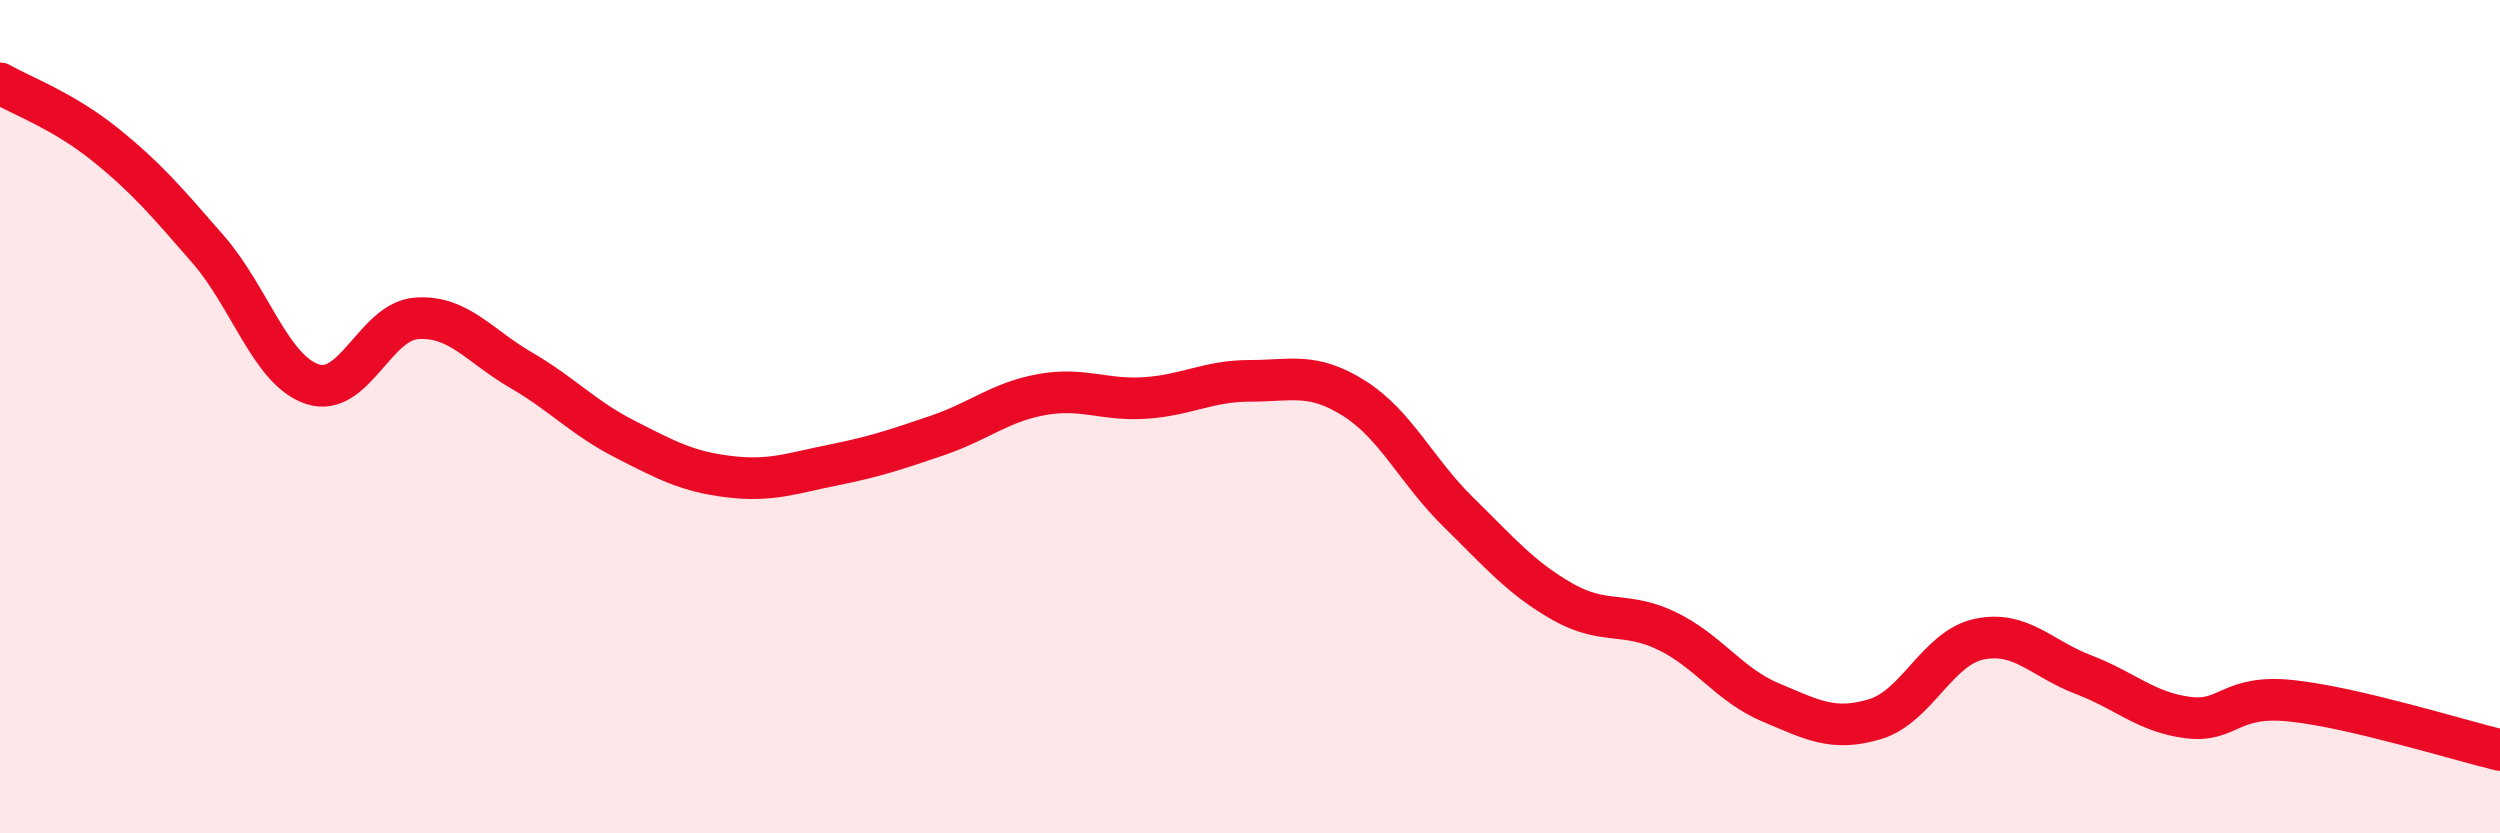
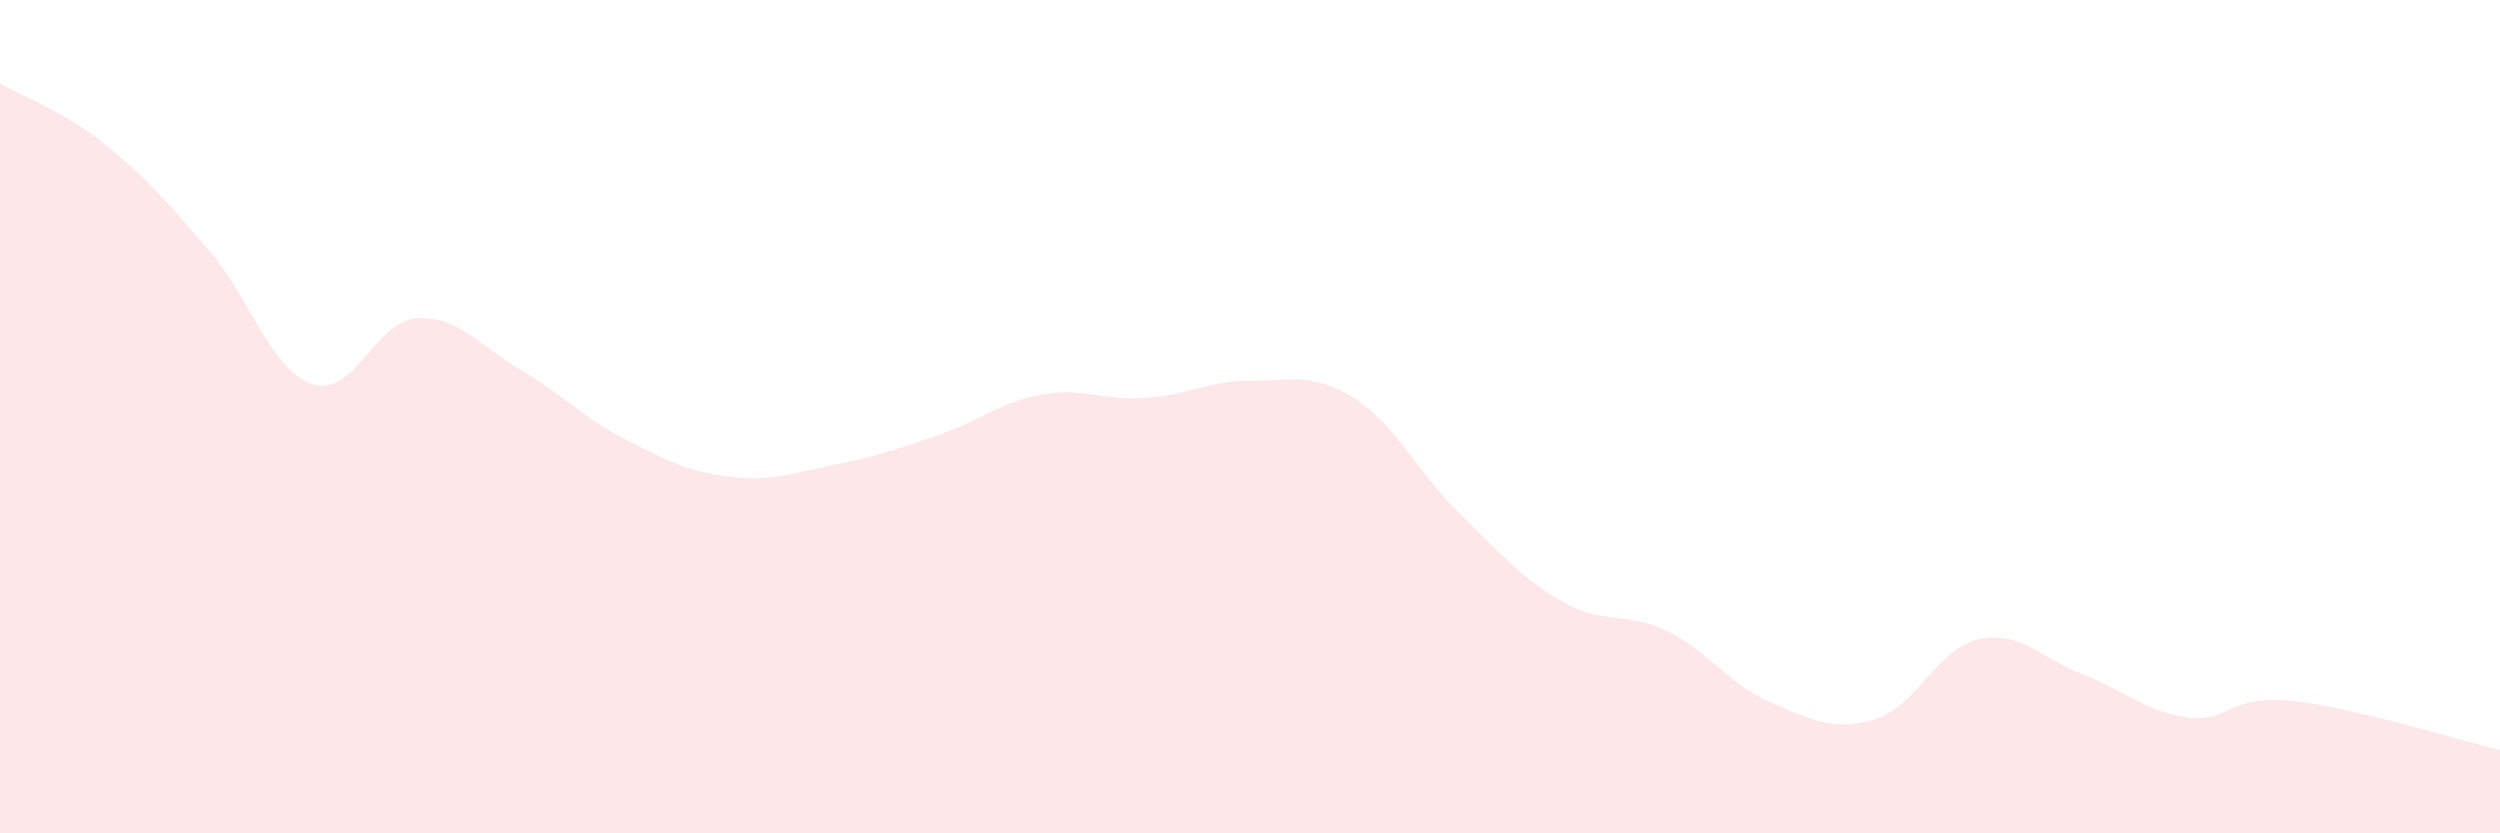
<svg xmlns="http://www.w3.org/2000/svg" width="60" height="20" viewBox="0 0 60 20">
  <path d="M 0,2 C 0.5,2.29 1.5,2.65 2.5,3.45 C 3.5,4.25 4,4.84 5,5.99 C 6,7.14 6.5,8.89 7.5,9.22 C 8.5,9.55 9,7.71 10,7.64 C 11,7.57 11.5,8.3 12.5,8.88 C 13.5,9.46 14,10.03 15,10.54 C 16,11.05 16.5,11.32 17.5,11.44 C 18.5,11.56 19,11.36 20,11.16 C 21,10.96 21.5,10.79 22.5,10.45 C 23.5,10.11 24,9.65 25,9.47 C 26,9.29 26.5,9.62 27.5,9.55 C 28.5,9.48 29,9.14 30,9.14 C 31,9.14 31.5,8.93 32.5,9.56 C 33.5,10.19 34,11.31 35,12.29 C 36,13.27 36.5,13.87 37.5,14.44 C 38.5,15.01 39,14.66 40,15.14 C 41,15.62 41.5,16.44 42.5,16.86 C 43.5,17.28 44,17.56 45,17.26 C 46,16.96 46.5,15.55 47.5,15.34 C 48.5,15.13 49,15.81 50,16.19 C 51,16.57 51.5,17.09 52.5,17.22 C 53.5,17.35 53.5,16.66 55,16.82 C 56.5,16.98 59,17.76 60,18L60 20L0 20Z" fill="#EB0A25" opacity="0.1" stroke-linecap="round" stroke-linejoin="round" />
-   <path d="M 0,2 C 0.5,2.29 1.5,2.65 2.5,3.45 C 3.5,4.25 4,4.84 5,5.99 C 6,7.14 6.5,8.89 7.5,9.22 C 8.5,9.55 9,7.71 10,7.64 C 11,7.57 11.5,8.3 12.5,8.88 C 13.5,9.46 14,10.03 15,10.54 C 16,11.05 16.5,11.32 17.5,11.44 C 18.5,11.56 19,11.36 20,11.16 C 21,10.96 21.5,10.79 22.5,10.45 C 23.5,10.11 24,9.65 25,9.47 C 26,9.29 26.5,9.62 27.5,9.55 C 28.5,9.48 29,9.14 30,9.14 C 31,9.14 31.5,8.93 32.5,9.56 C 33.5,10.19 34,11.31 35,12.29 C 36,13.27 36.5,13.87 37.5,14.44 C 38.5,15.01 39,14.66 40,15.14 C 41,15.62 41.5,16.44 42.5,16.86 C 43.5,17.28 44,17.56 45,17.26 C 46,16.96 46.5,15.55 47.5,15.34 C 48.5,15.13 49,15.81 50,16.19 C 51,16.57 51.5,17.09 52.5,17.22 C 53.5,17.35 53.5,16.66 55,16.82 C 56.5,16.98 59,17.76 60,18" stroke="#EB0A25" stroke-width="1" fill="none" stroke-linecap="round" stroke-linejoin="round" />
</svg>